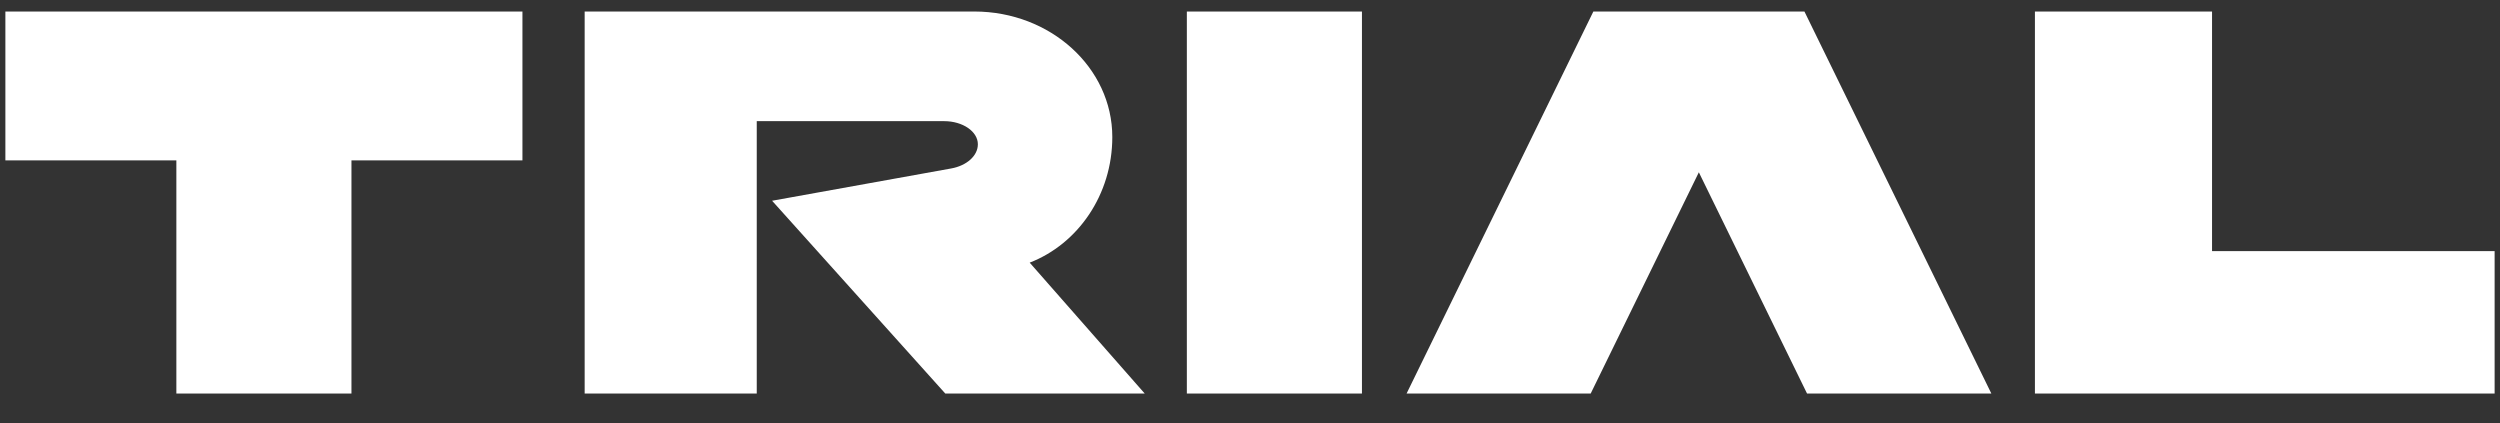
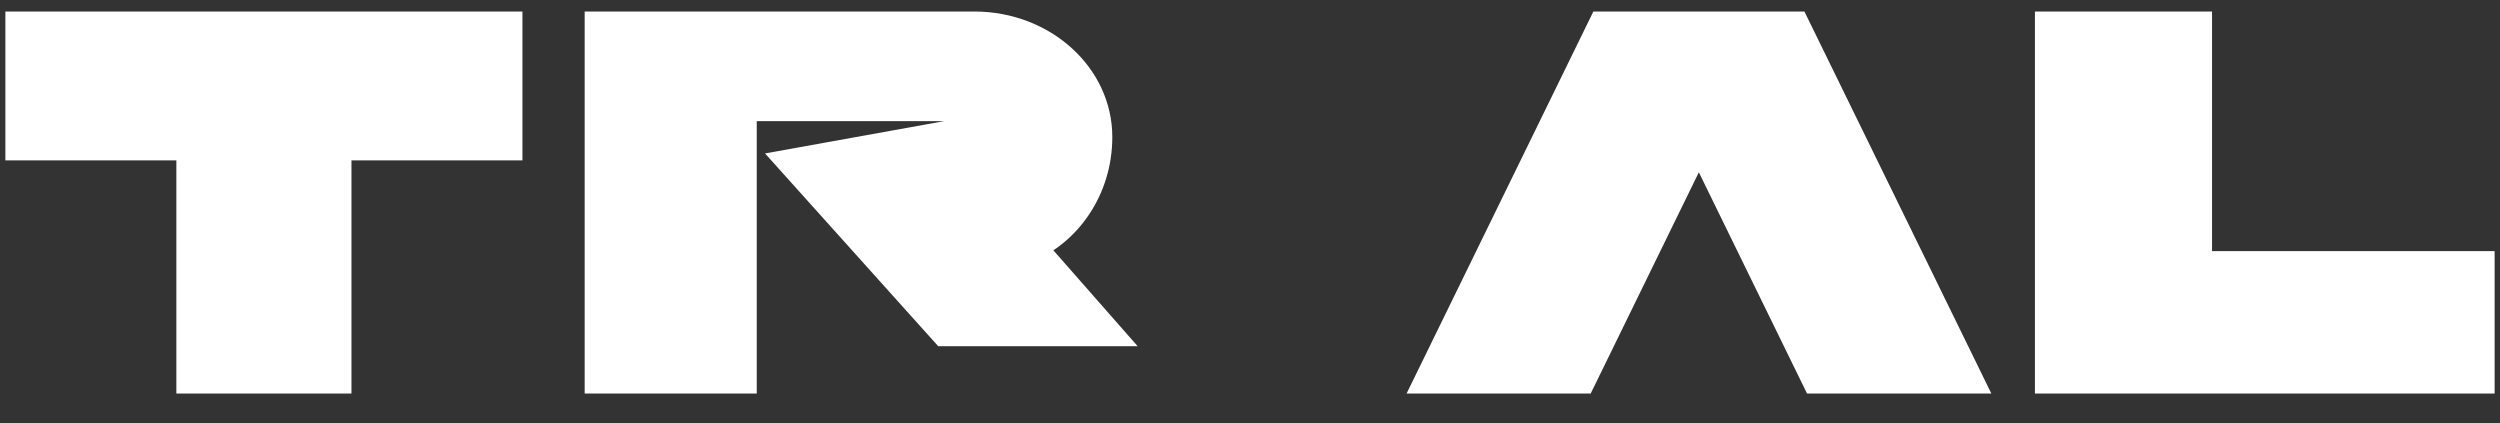
<svg xmlns="http://www.w3.org/2000/svg" id="_レイヤー_2" width="130" height="22" viewBox="0 0 130 22">
  <rect x="0" y="0" width="130" height="22" fill="#333333" stroke="none" />
  <defs>
    <style>.cls-1{fill:#fff;}.cls-2{fill:none;}</style>
  </defs>
  <g id="d">
    <polygon class="cls-1" points="18.276 8.34 27.167 8.34 27.167 .6 .28 .6 .28 8.34 9.171 8.34 9.171 20.464 18.276 20.464 18.276 8.34" />
-     <rect class="cls-1" x="61.716" y=".6" width="9.105" height="19.864" />
    <polygon class="cls-1" points="82.854 .6 73.142 20.464 82.716 20.464 88.34 8.959 93.966 20.464 103.55 20.464 93.831 .6 82.854 .6" />
    <polygon class="cls-1" points="105.816 20.464 129.72 20.464 129.72 13.058 115.026 13.058 115.026 .6 105.816 .6 105.816 20.464" />
-     <path class="cls-1" d="m53.545,13.657c2.505-.97,4.295-3.528,4.295-6.531,0-3.604-3.212-6.527-7.175-6.527h-20.263v19.864h8.949V6.3h9.744c.969,0,1.754.538,1.754,1.202,0,.607-.59,1.115-1.387,1.258l-9.313,1.679,9.006,10.025h10.371l-5.982-6.807Z" />
+     <path class="cls-1" d="m53.545,13.657c2.505-.97,4.295-3.528,4.295-6.531,0-3.604-3.212-6.527-7.175-6.527h-20.263v19.864h8.949V6.3h9.744l-9.313,1.679,9.006,10.025h10.371l-5.982-6.807Z" />
    <rect class="cls-2" width="130" height="22" />
  </g>
</svg>